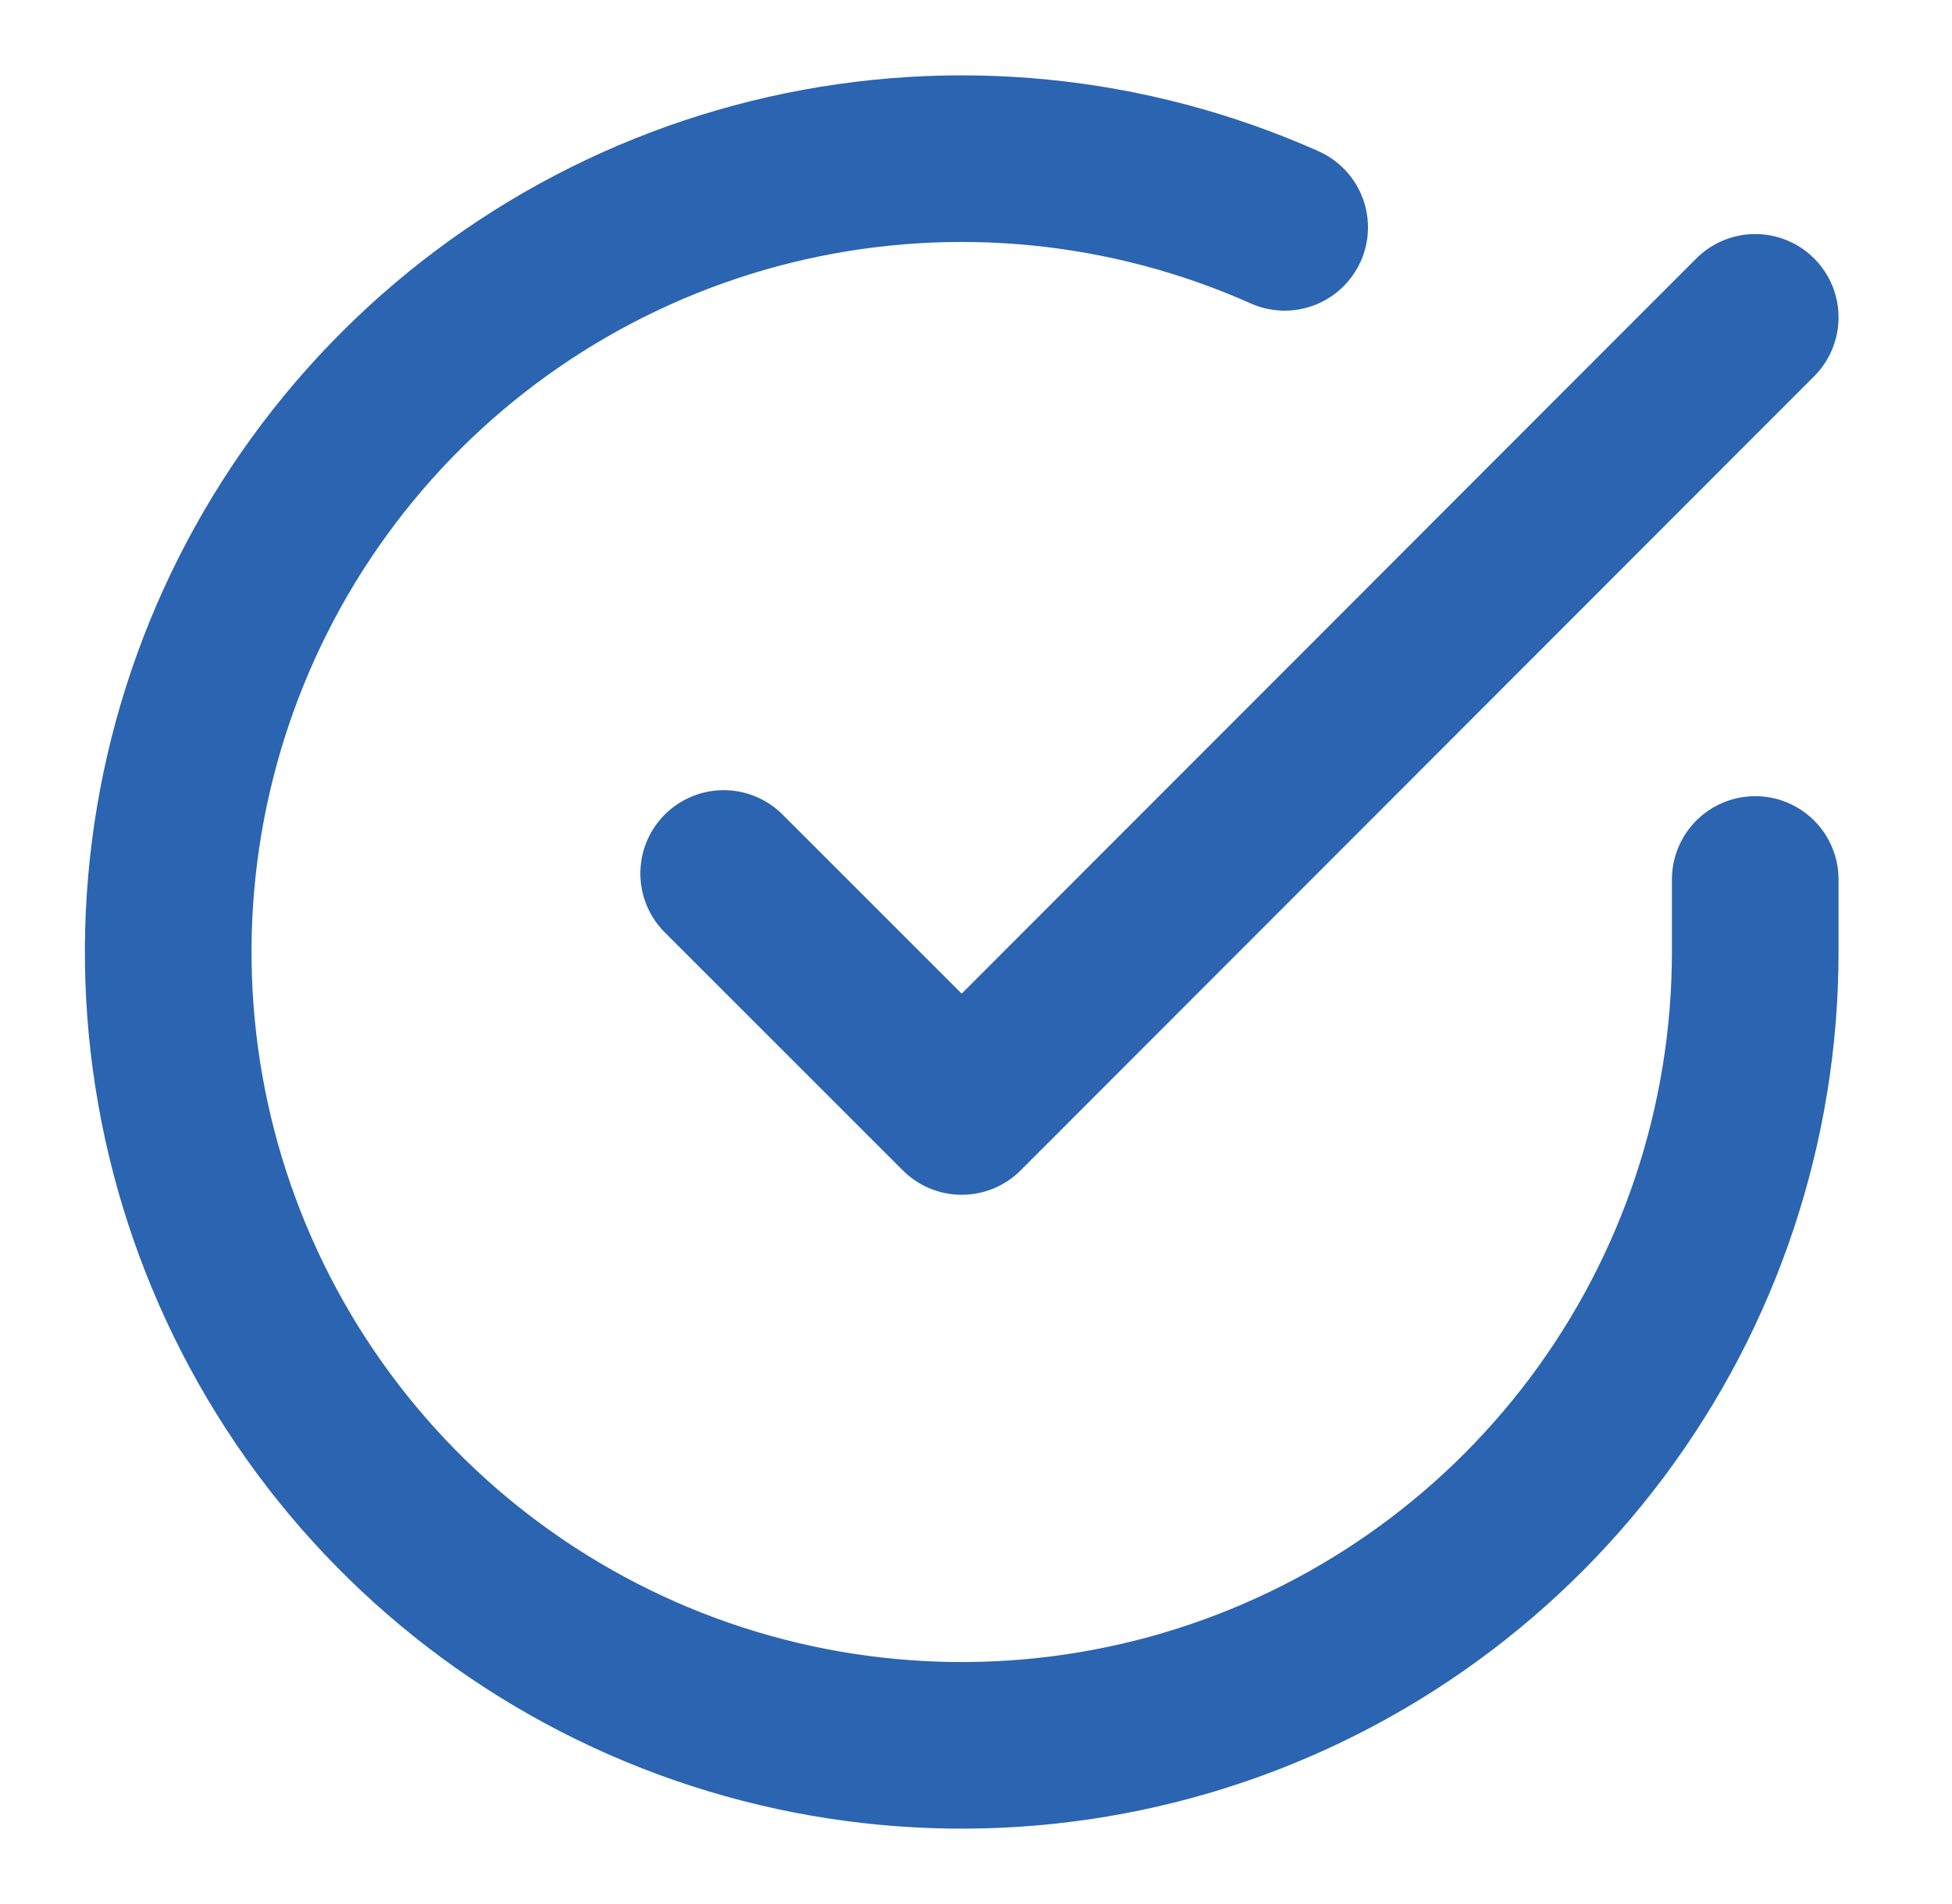
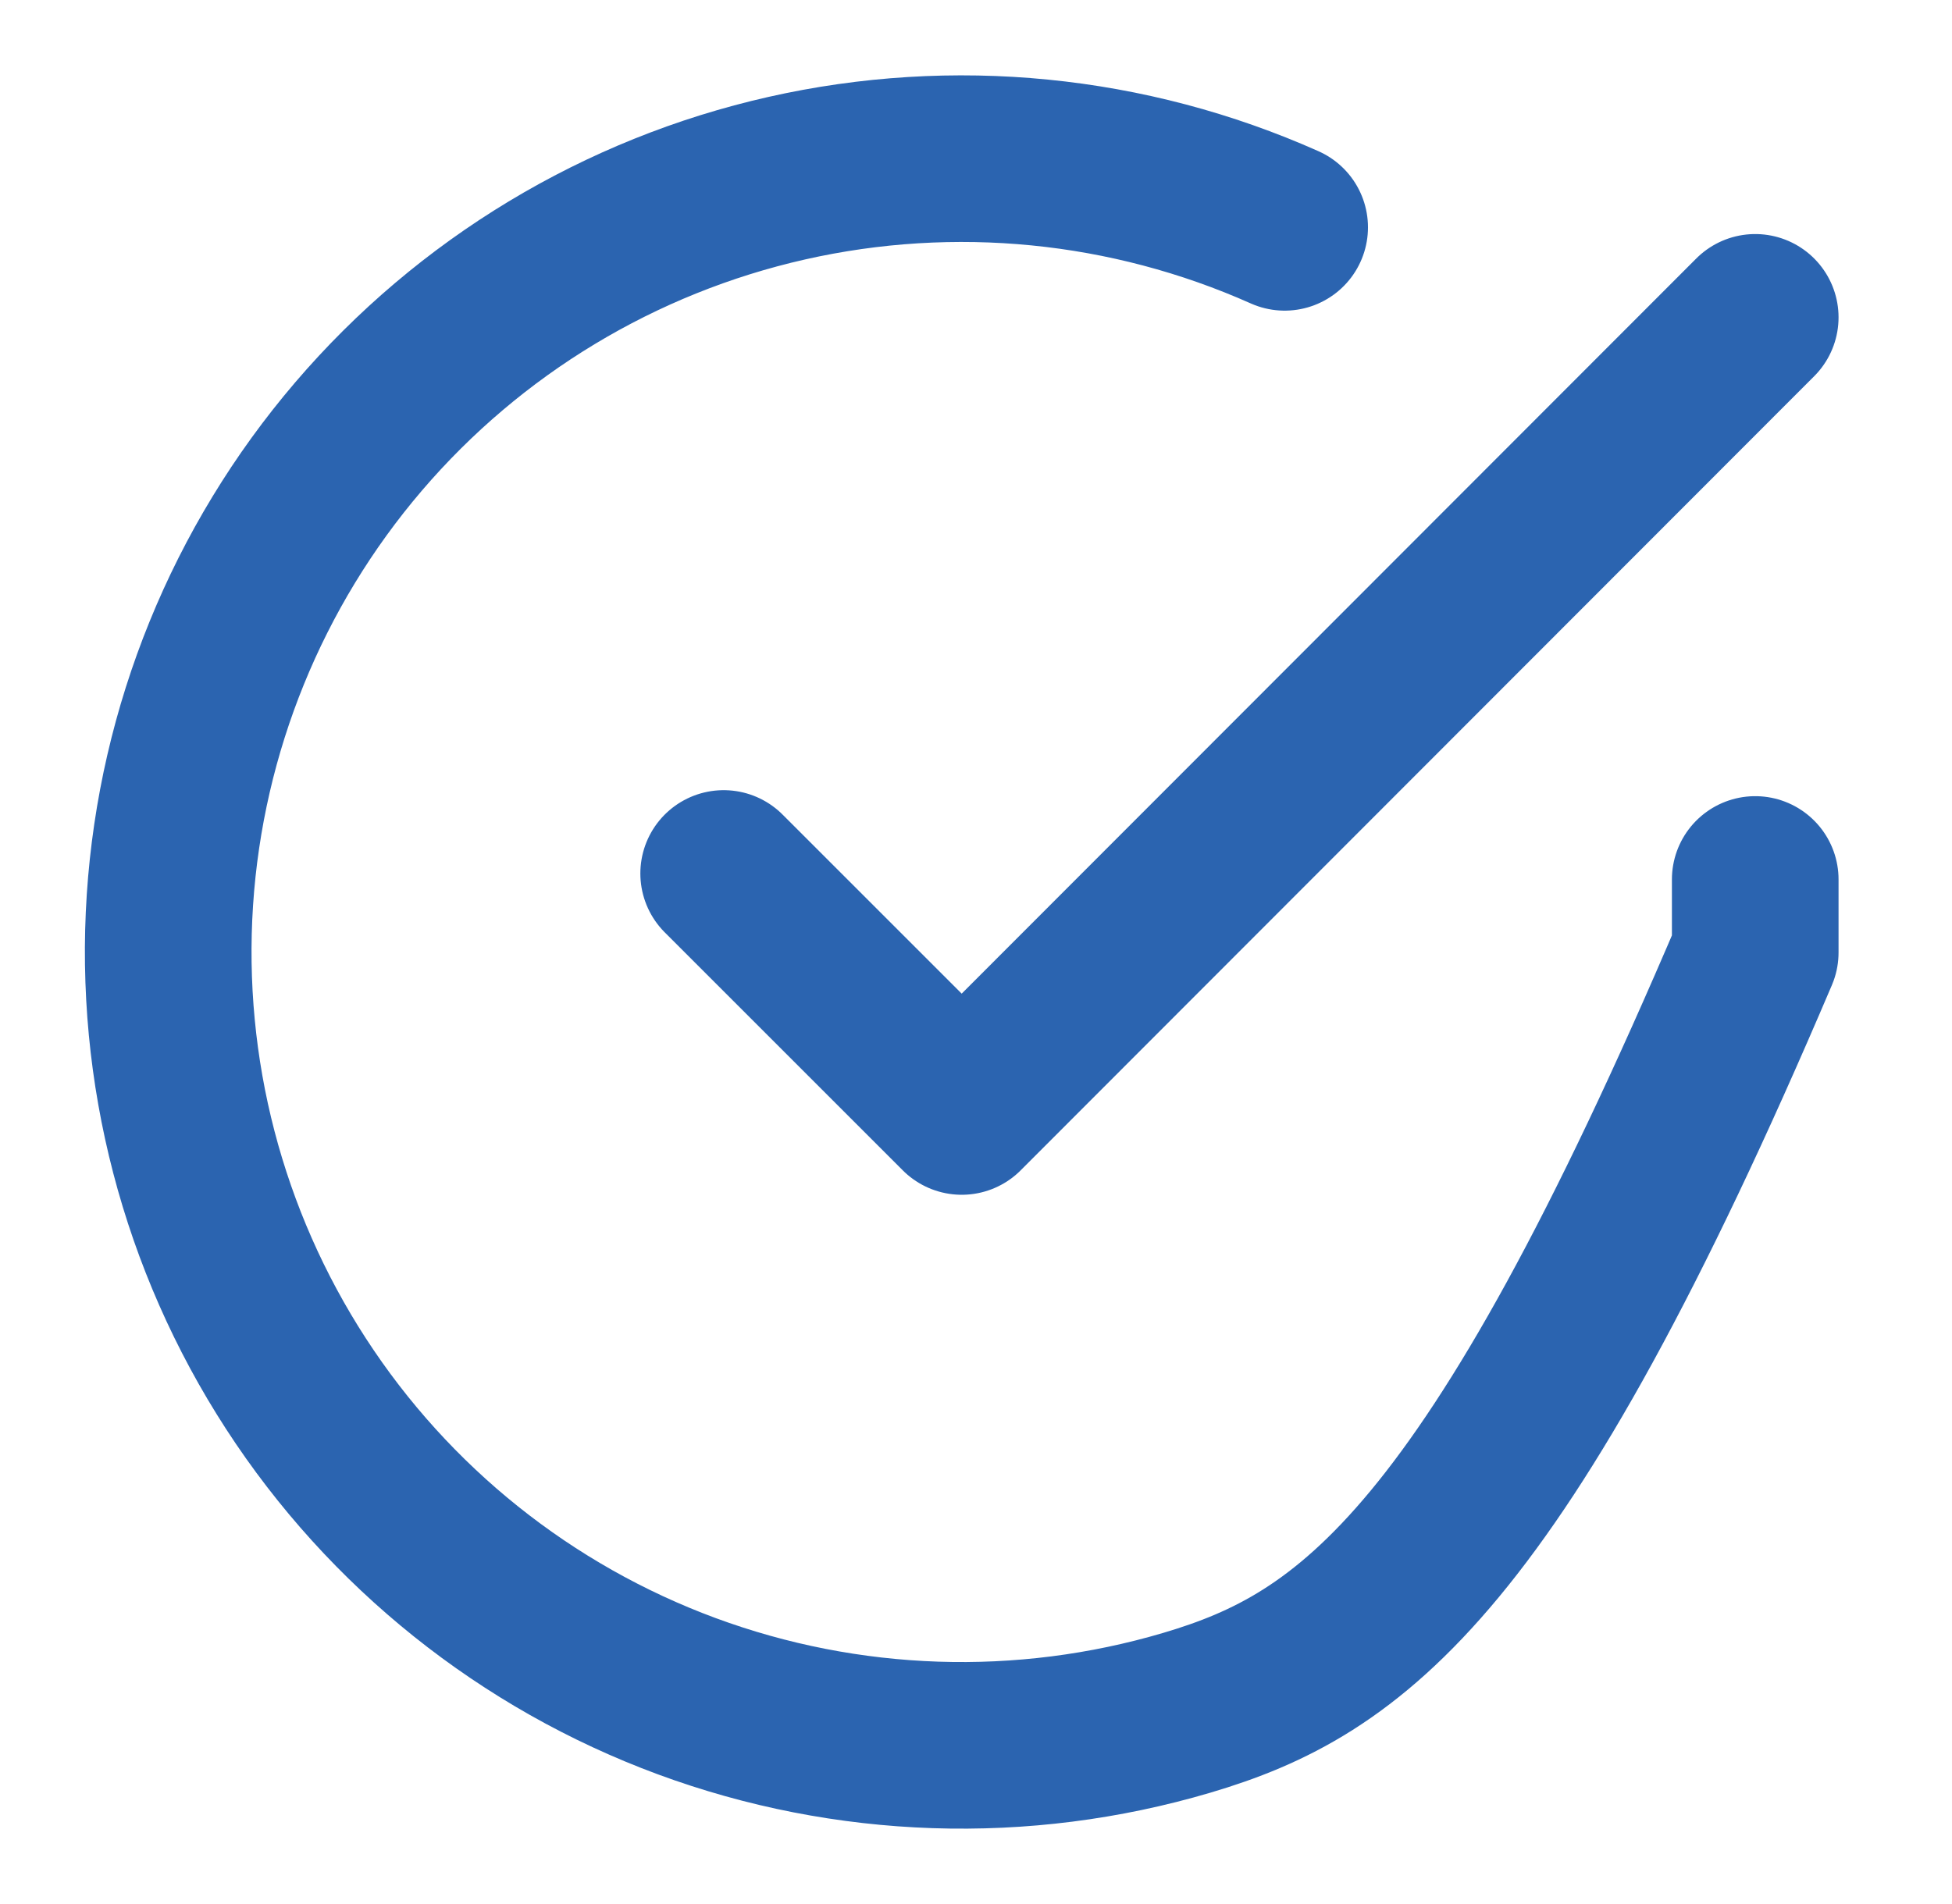
<svg xmlns="http://www.w3.org/2000/svg" width="41" height="40" viewBox="0 0 41 40" fill="none">
  <g id="check-circle-broken">
-     <path id="Icon" d="M36.867 18.476V20.01C36.865 23.604 35.701 27.101 33.549 29.979C31.397 32.858 28.372 34.964 24.926 35.983C21.479 37.002 17.795 36.879 14.424 35.634C11.053 34.388 8.174 32.086 6.218 29.071C4.262 26.056 3.333 22.49 3.569 18.903C3.806 15.317 5.195 11.903 7.53 9.171C9.866 6.439 13.021 4.535 16.527 3.743C20.033 2.951 23.7 3.313 26.983 4.776M36.867 6.667L20.2 23.35L15.2 18.35" stroke="#2B64B0" stroke-width="3.5" stroke-linecap="round" stroke-linejoin="round" />
+     <path id="Icon" d="M36.867 18.476V20.01C31.397 32.858 28.372 34.964 24.926 35.983C21.479 37.002 17.795 36.879 14.424 35.634C11.053 34.388 8.174 32.086 6.218 29.071C4.262 26.056 3.333 22.49 3.569 18.903C3.806 15.317 5.195 11.903 7.53 9.171C9.866 6.439 13.021 4.535 16.527 3.743C20.033 2.951 23.7 3.313 26.983 4.776M36.867 6.667L20.2 23.35L15.2 18.35" stroke="#2B64B0" stroke-width="3.5" stroke-linecap="round" stroke-linejoin="round" />
  </g>
</svg>